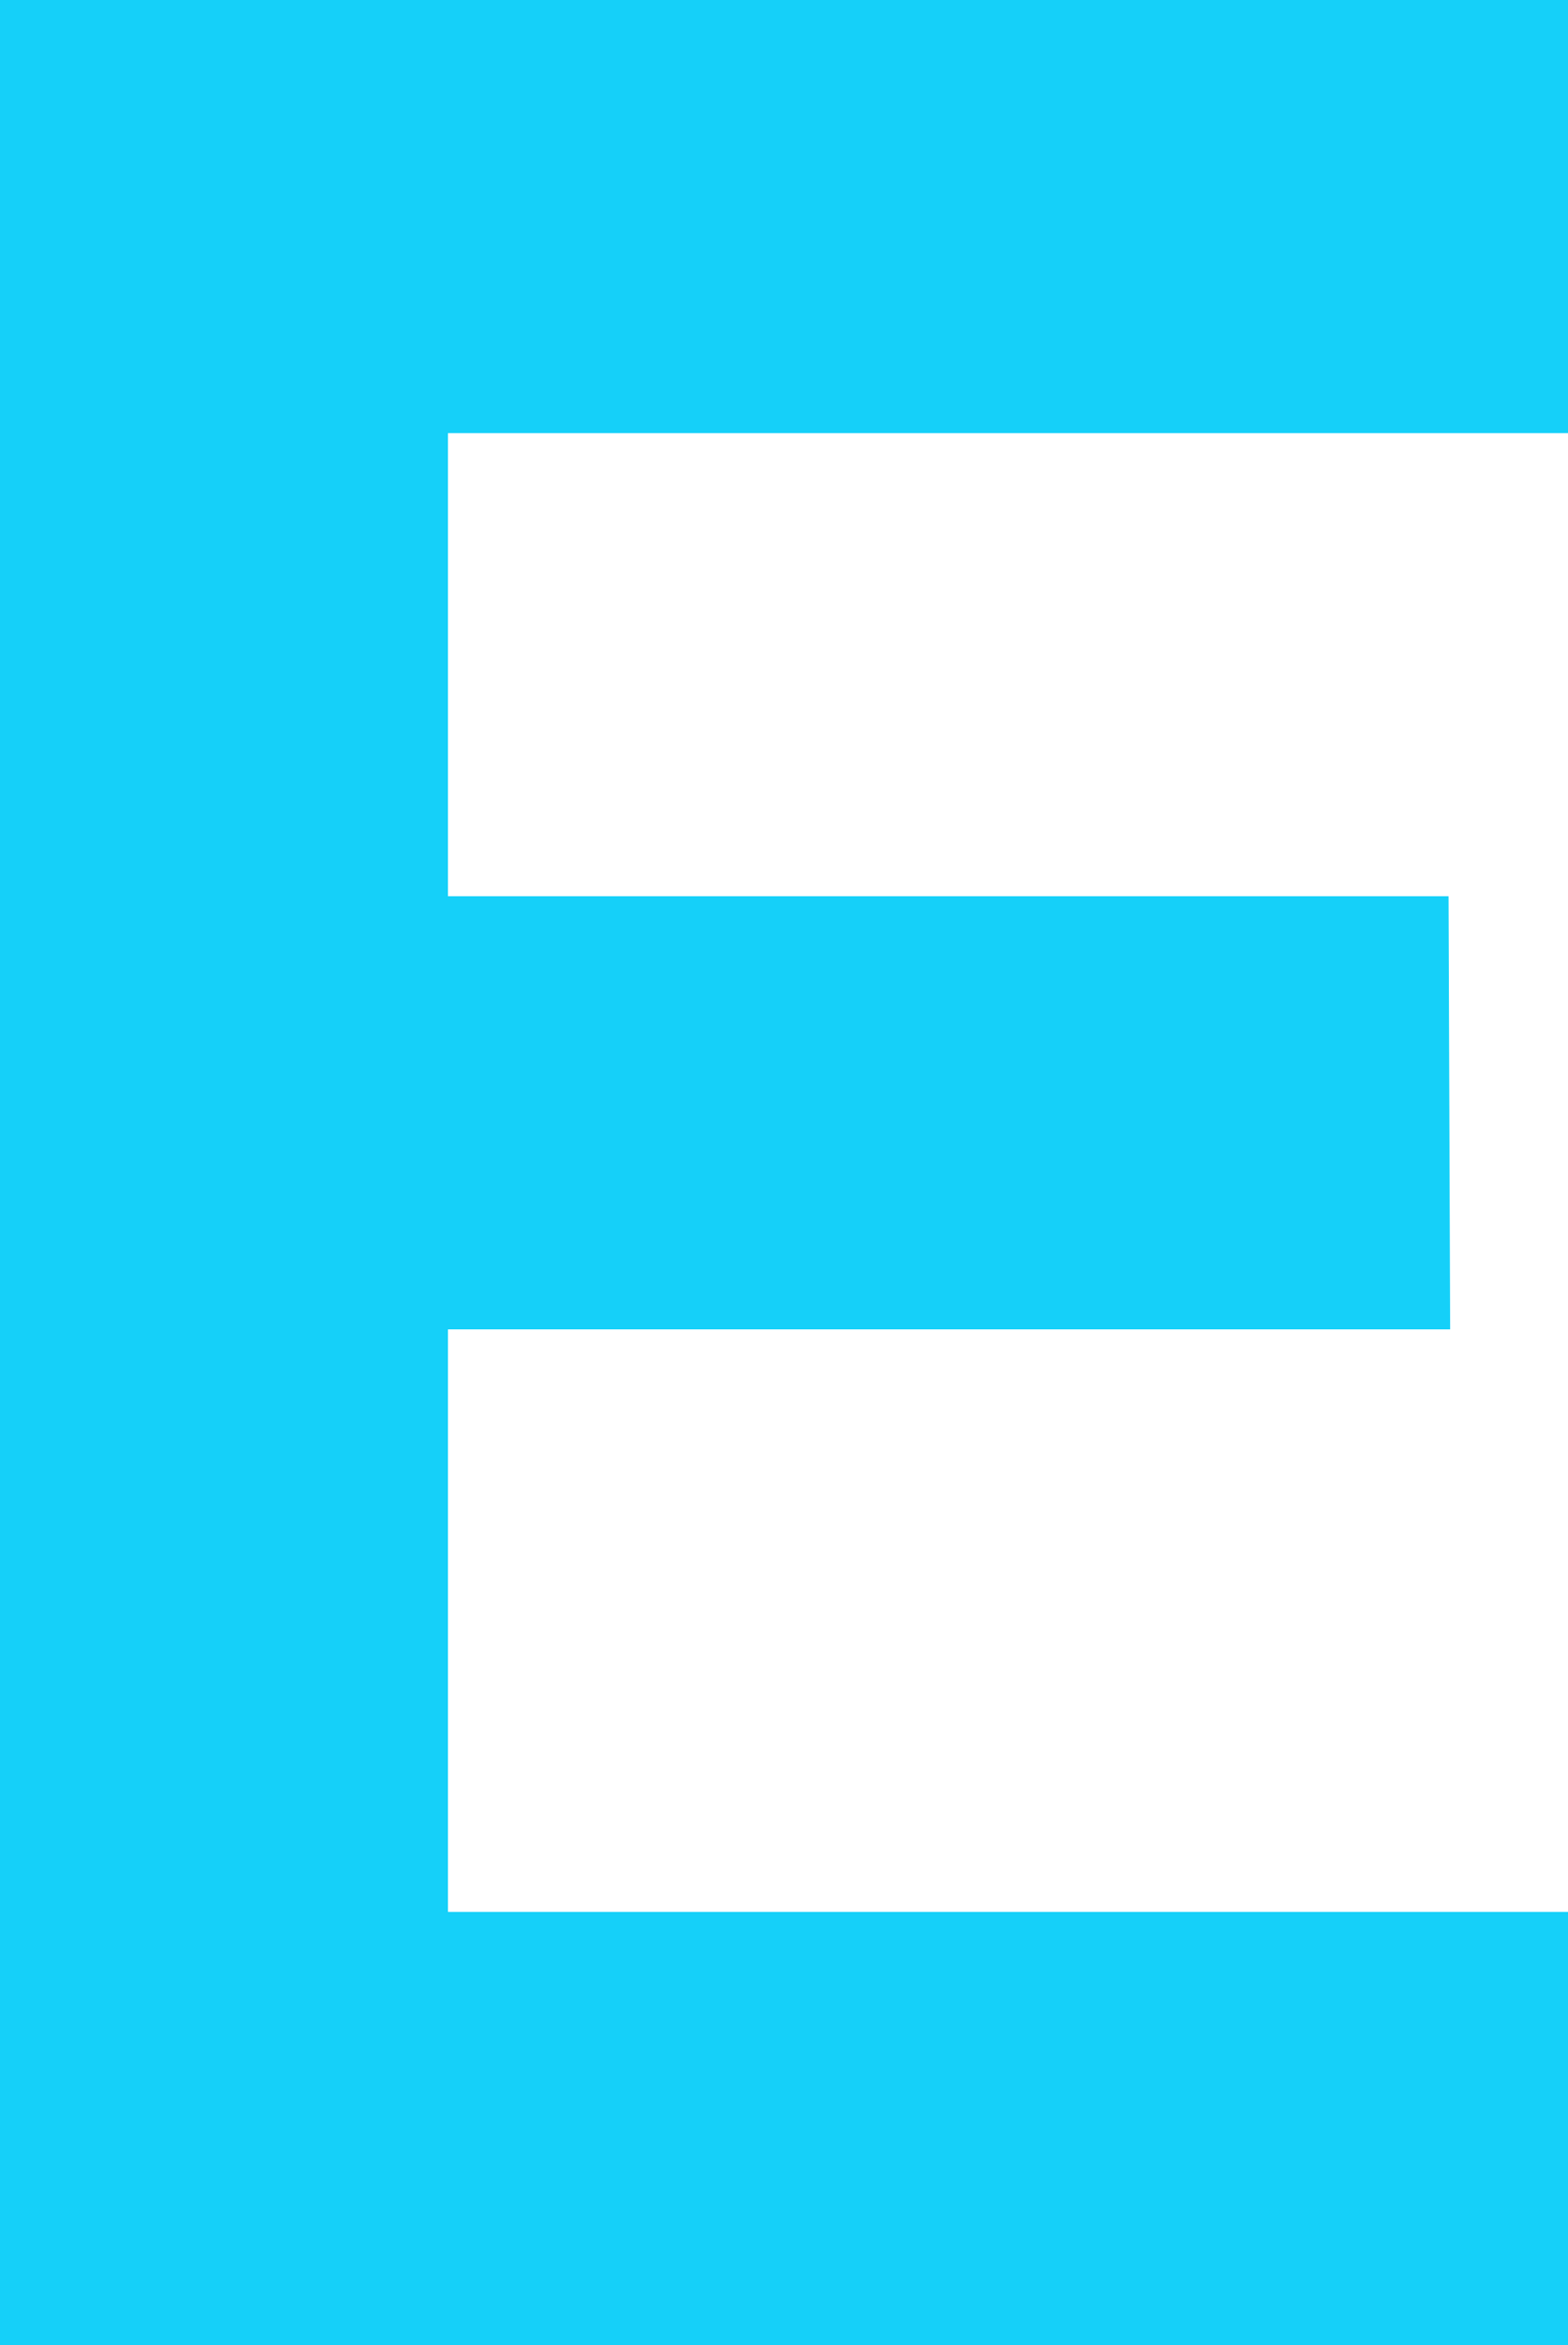
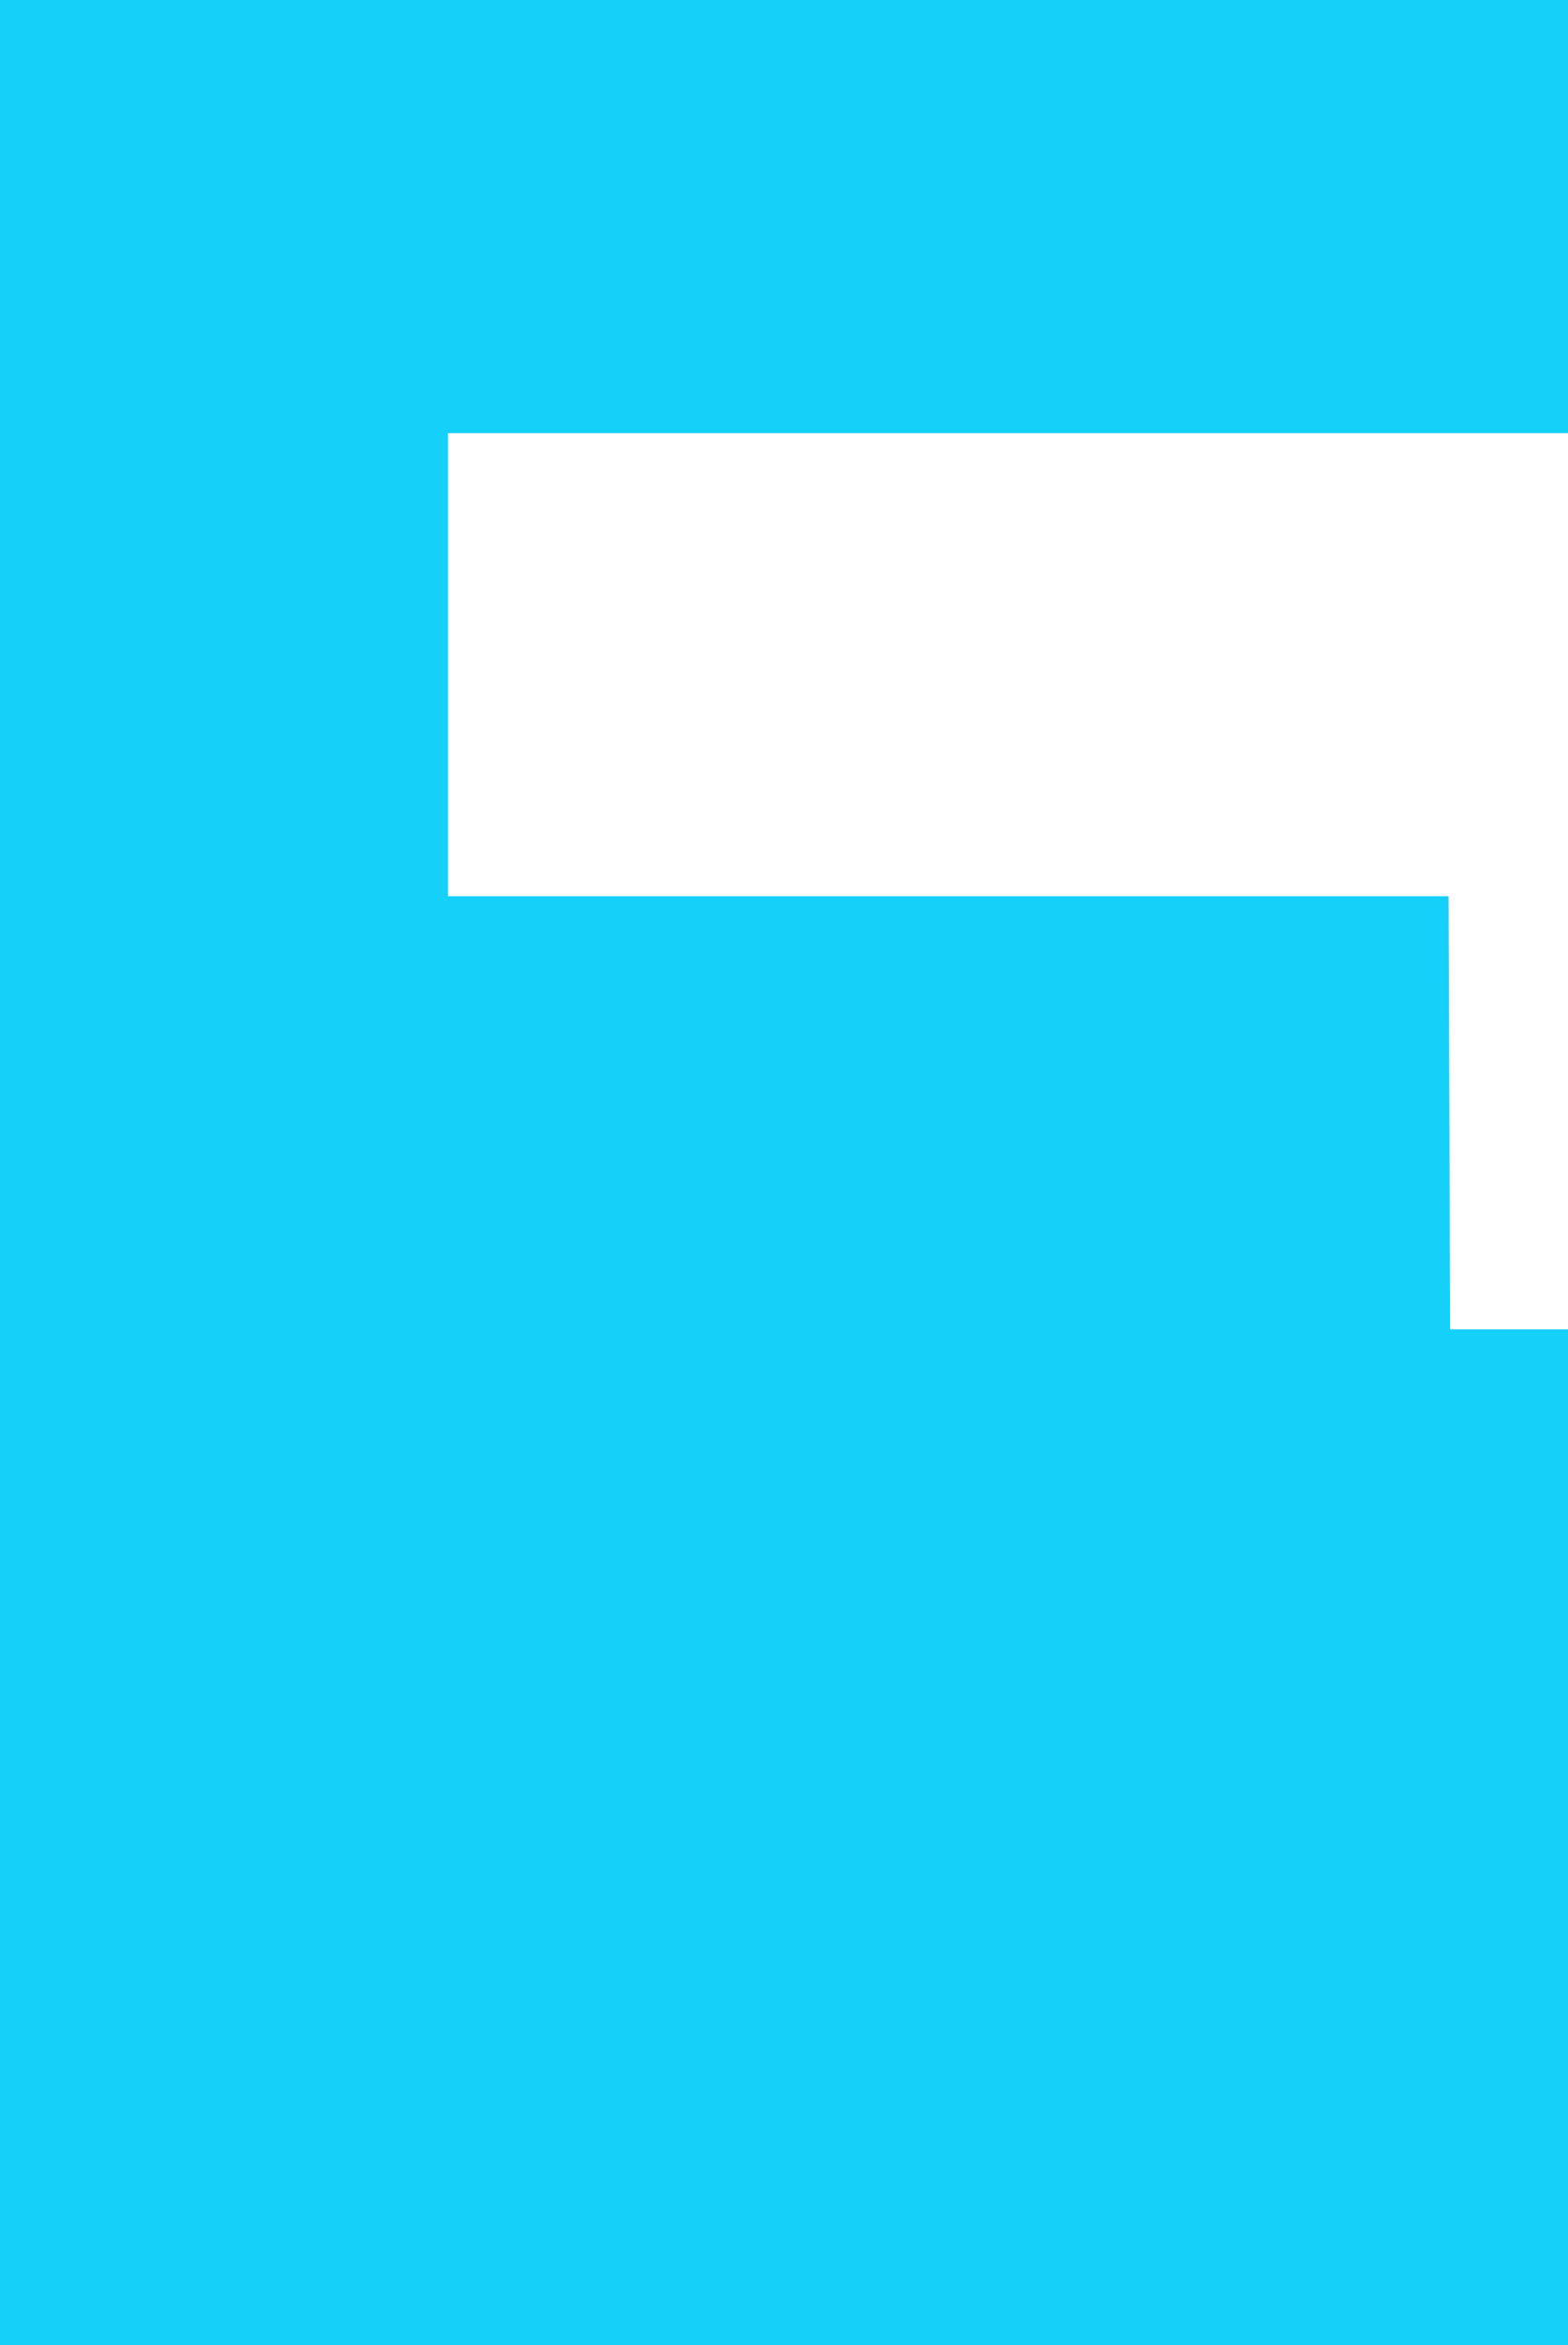
<svg xmlns="http://www.w3.org/2000/svg" width="105" height="157" viewBox="0 0 105 157" fill="none">
  <g style="mix-blend-mode:multiply">
-     <path d="M105 29H30V60H97L97.107 89H30V128H105V157H0V0H105V29Z" fill="#15D0F9" />
+     <path d="M105 29H30V60H97L97.107 89H30H105V157H0V0H105V29Z" fill="#15D0F9" />
  </g>
</svg>